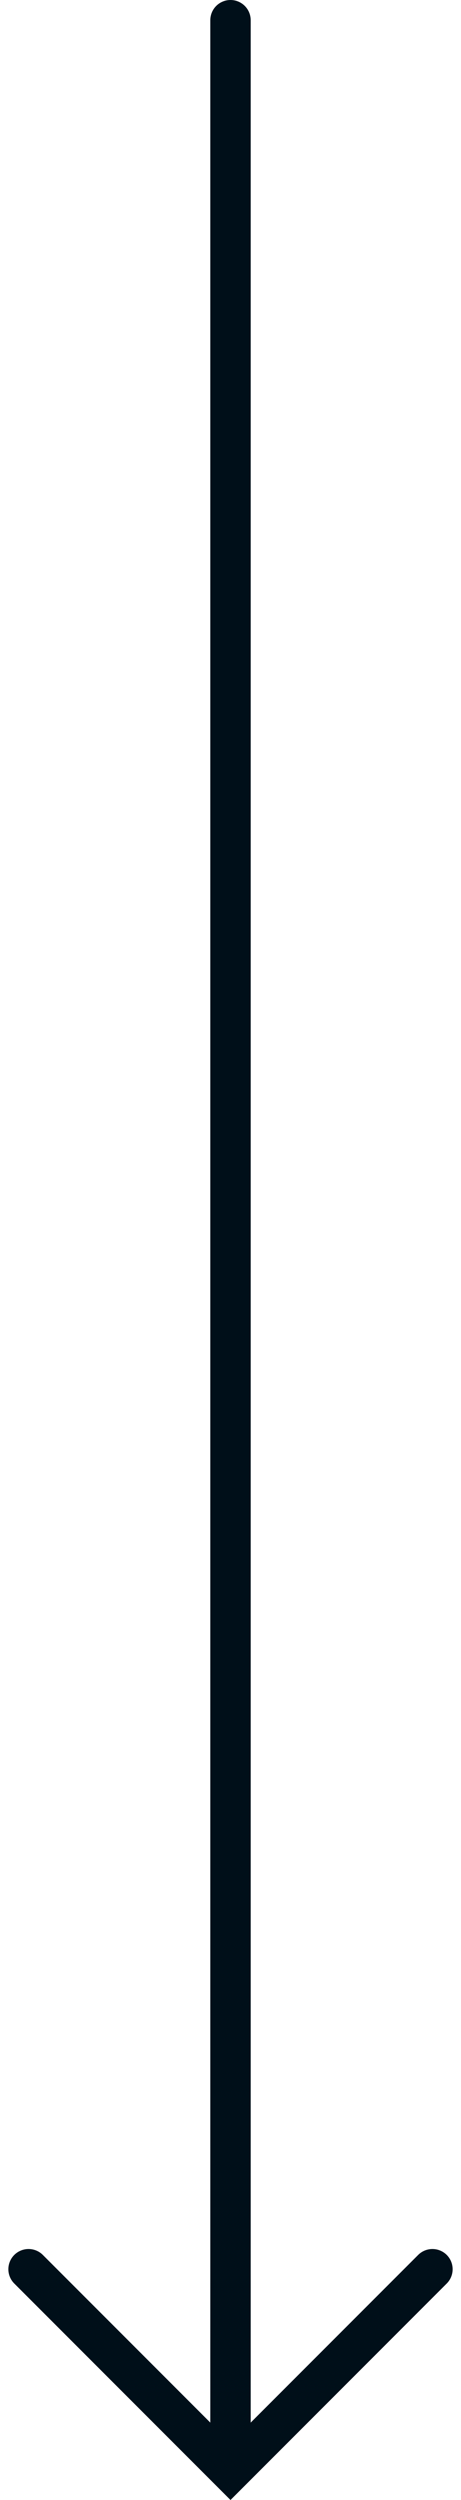
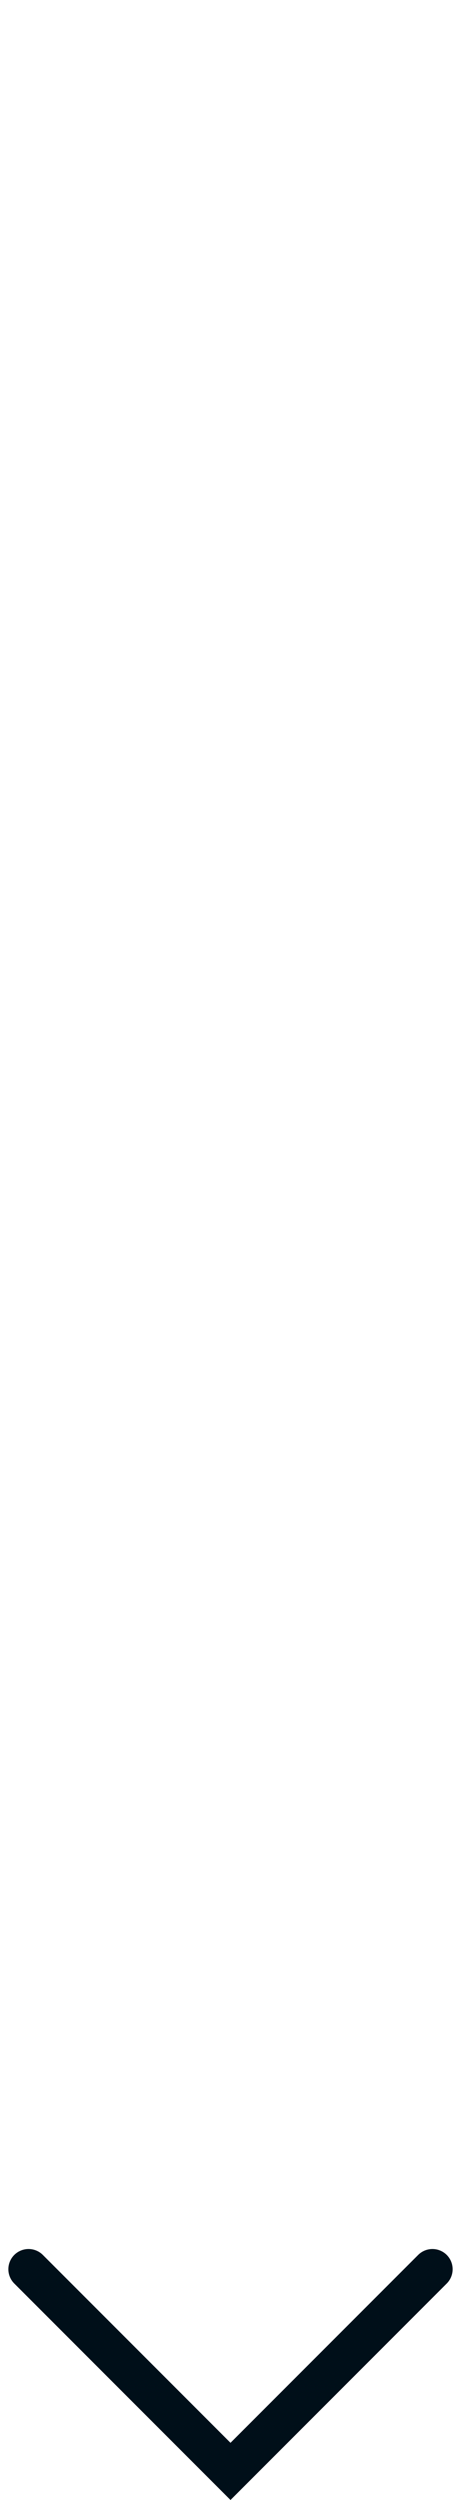
<svg xmlns="http://www.w3.org/2000/svg" width="11.414" height="61.823" viewBox="0 0 11.414 61.823">
  <g id="Group_6679" data-name="Group 6679" transform="translate(-594.793 -1173)">
-     <line id="Line_773" data-name="Line 773" y2="60" transform="translate(600.5 1173.5)" fill="none" stroke="#000f19" stroke-linecap="round" stroke-width="1" />
    <path id="Path_10340" data-name="Path 10340" d="M4206.76,1430.116l5,5,5-5" transform="translate(-3611.26 -201)" fill="none" stroke="#000f19" stroke-linecap="round" stroke-width="1" />
  </g>
</svg>